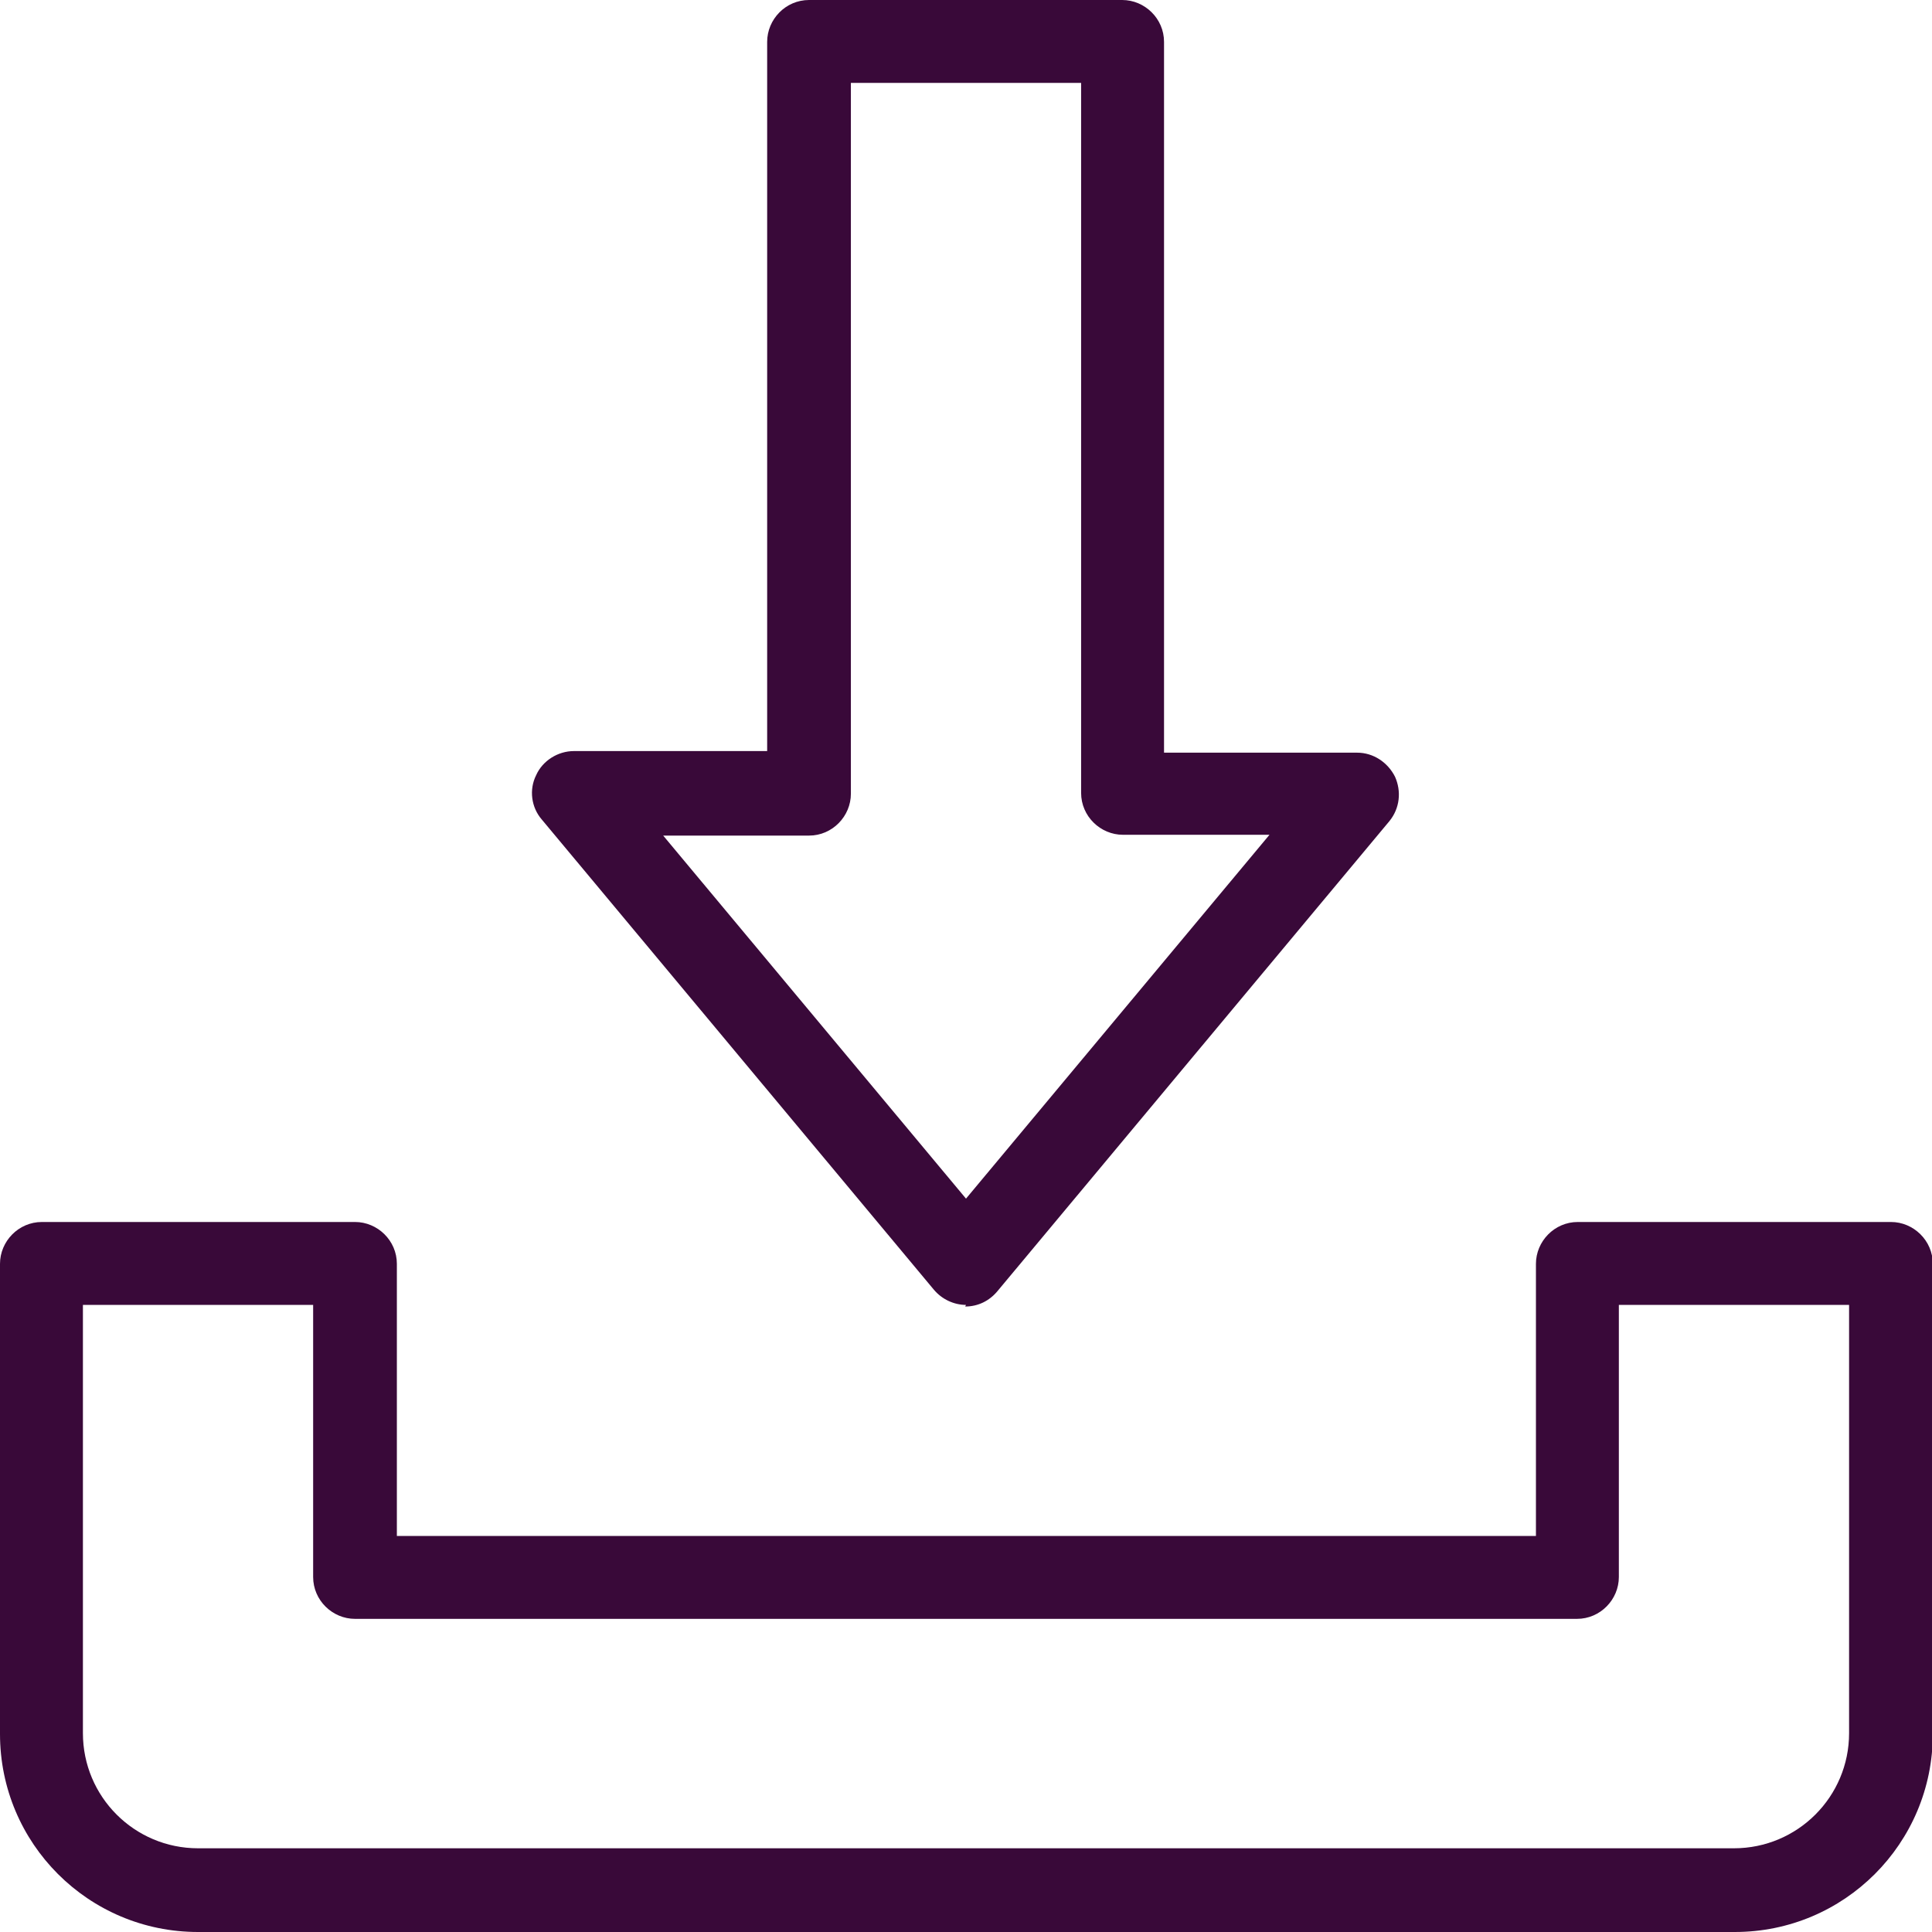
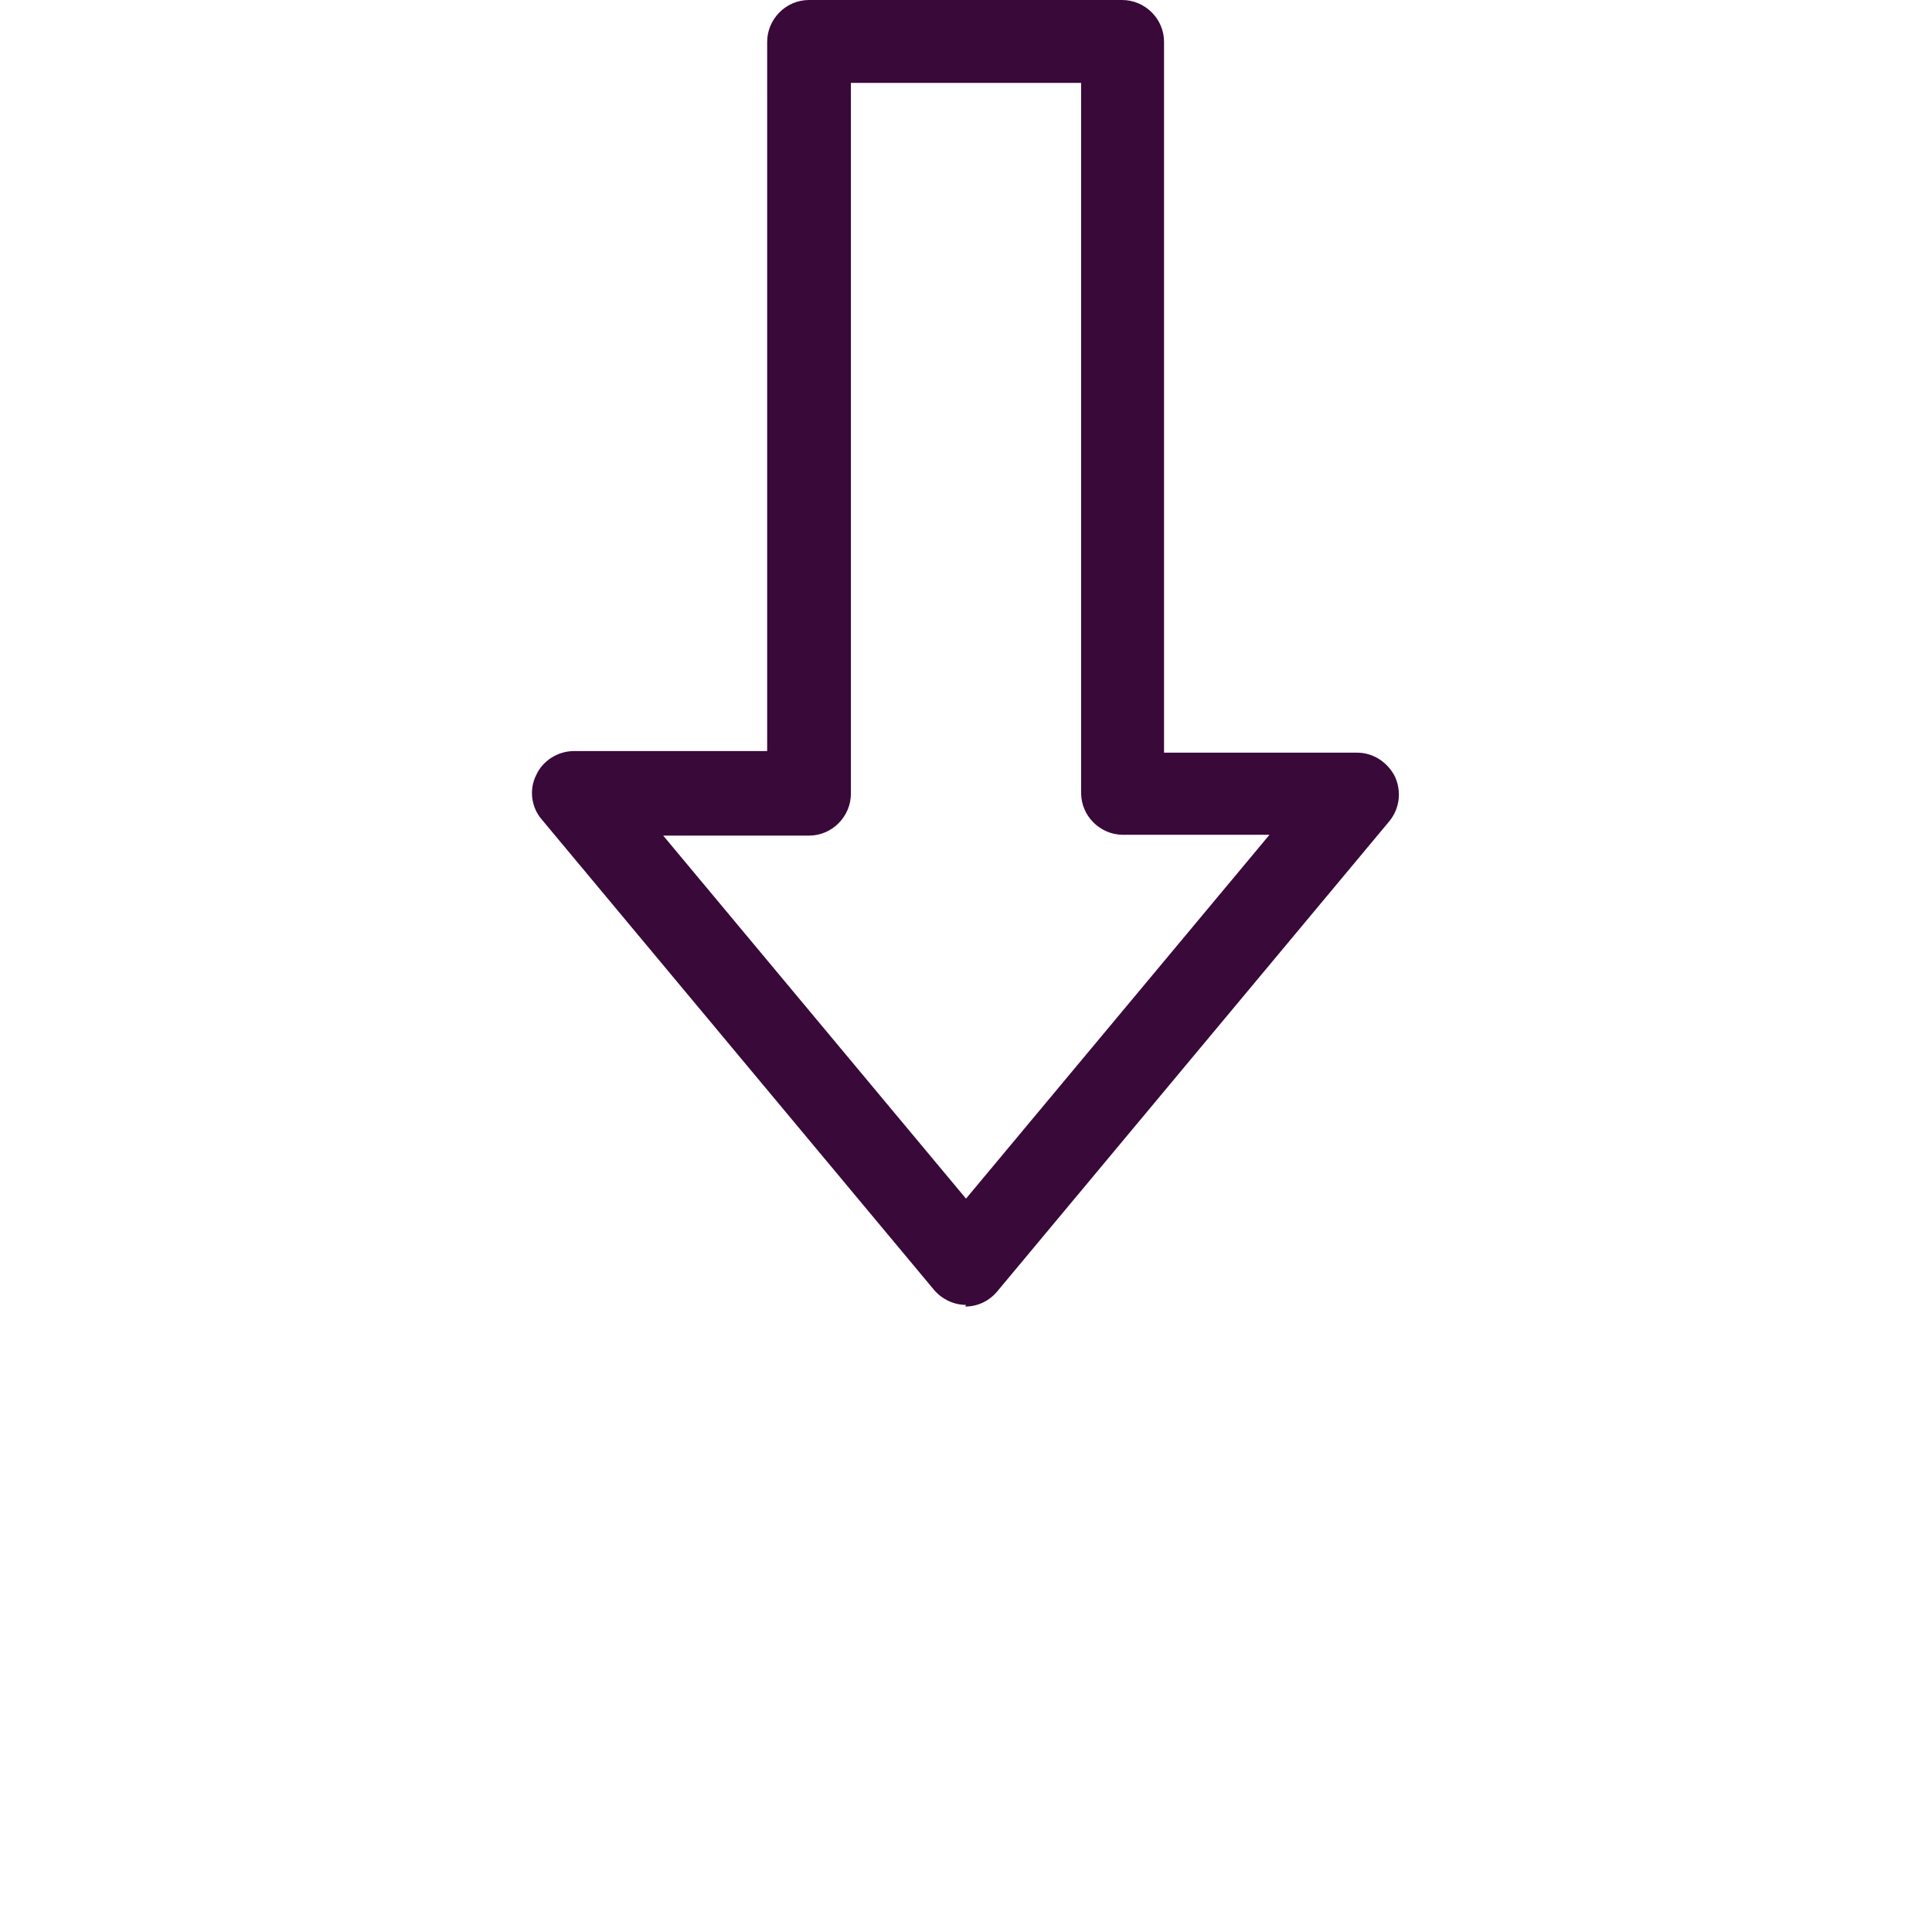
<svg xmlns="http://www.w3.org/2000/svg" version="1.1" viewBox="0 0 240 240">
  <defs>
    <style>
      .cls-1 {
        fill: #390939;
      }
    </style>
  </defs>
  <g>
    <g id="Layer_1">
      <g>
        <path class="cls-1" d="M120,162.1c-1.5,0-3-.7-4-1.9l-48.7-58.4c-1.3-1.5-1.6-3.7-.7-5.5.8-1.8,2.7-3,4.7-3h24V5.2c0-2.8,2.3-5.2,5.2-5.2h38.9c2.8,0,5.2,2.3,5.2,5.2v88.3h24c2,0,3.8,1.2,4.7,3,.8,1.8.6,3.9-.7,5.5l-48.7,58.4c-1,1.2-2.4,1.9-4,1.9h0ZM82.3,103.7l37.7,45.2,37.7-45.2h-18.2c-2.8,0-5.2-2.3-5.2-5.2V10.3h-28.6v88.3c0,2.8-2.3,5.2-5.2,5.2h-18.2ZM82.3,103.7" />
-         <path class="cls-1" d="M215.4,240H24.6C11,240,0,229,0,215.4v-58.4c0-2.8,2.3-5.2,5.2-5.2h38.9c2.8,0,5.2,2.3,5.2,5.2v33.8h141.5v-33.8c0-2.8,2.3-5.2,5.2-5.2h38.9c2.8,0,5.2,2.3,5.2,5.2v58.4c0,13.6-11,24.6-24.6,24.6h0ZM10.3,162.1v53.2c0,7.9,6.4,14.3,14.3,14.3h190.8c7.9,0,14.3-6.4,14.3-14.3v-53.2h-28.6v33.8c0,2.8-2.3,5.2-5.2,5.2H44.1c-2.8,0-5.2-2.3-5.2-5.2v-33.8H10.3ZM10.3,162.1" />
      </g>
    </g>
  </g>
</svg>